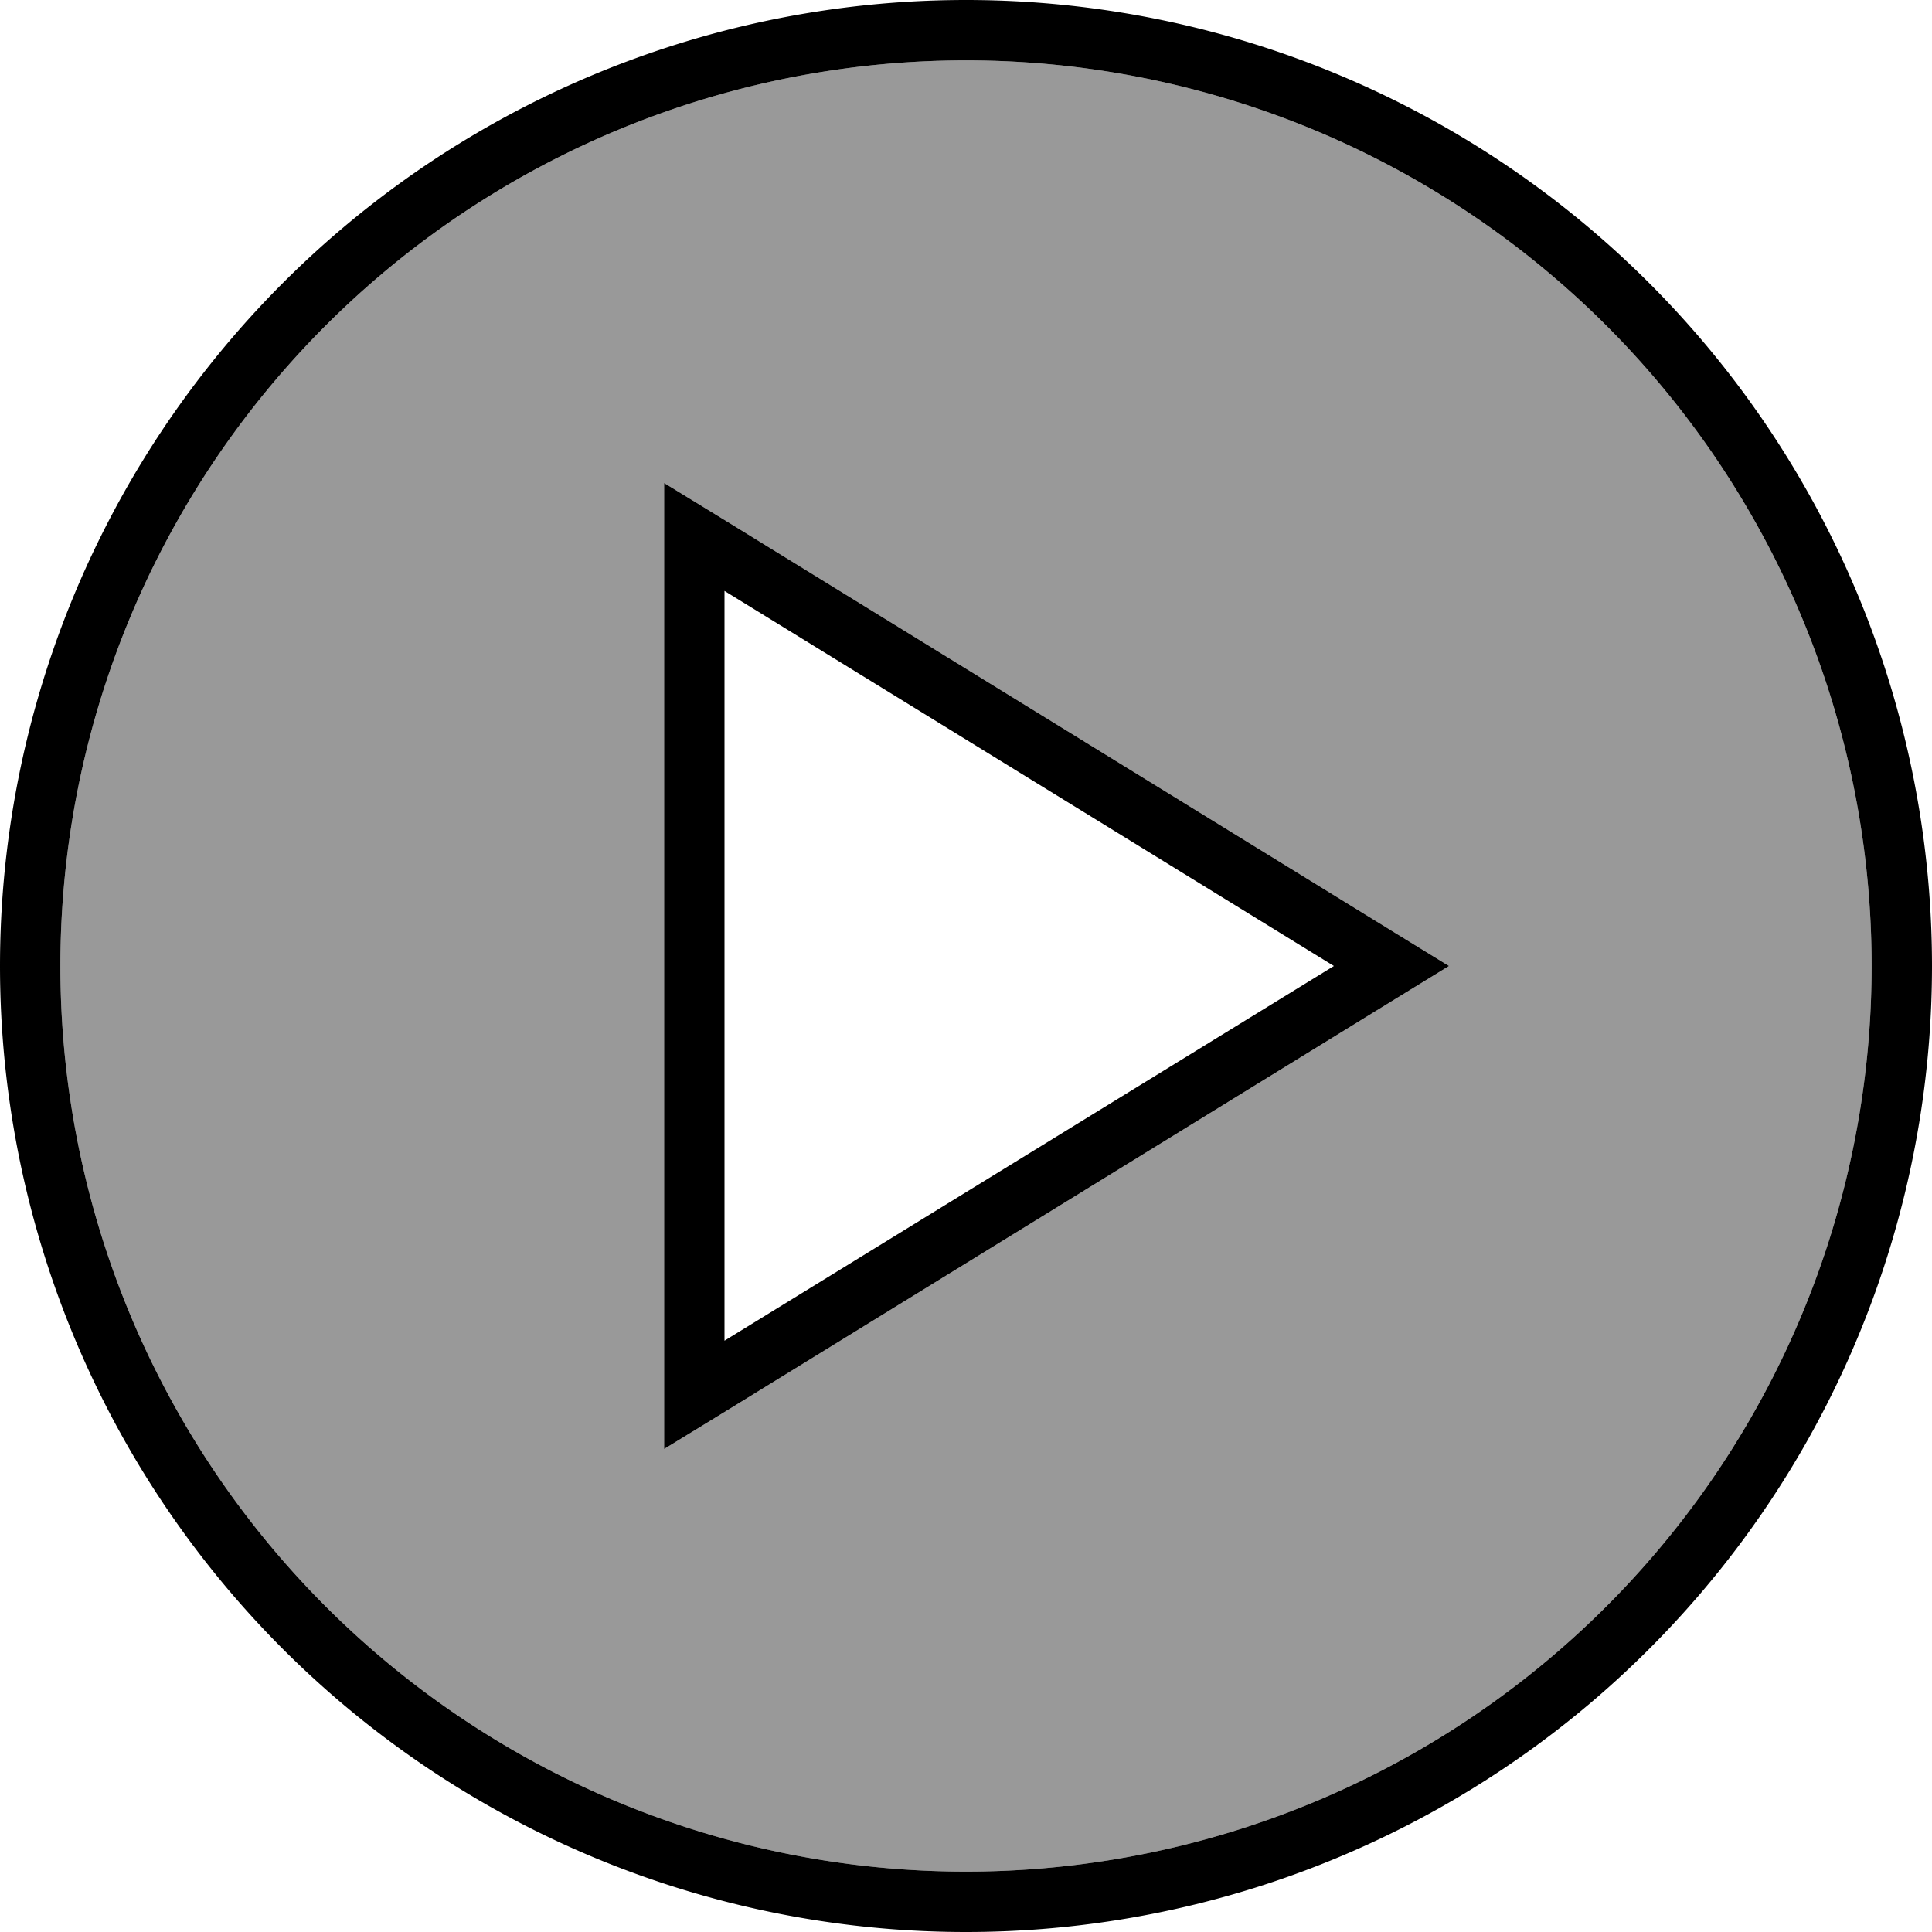
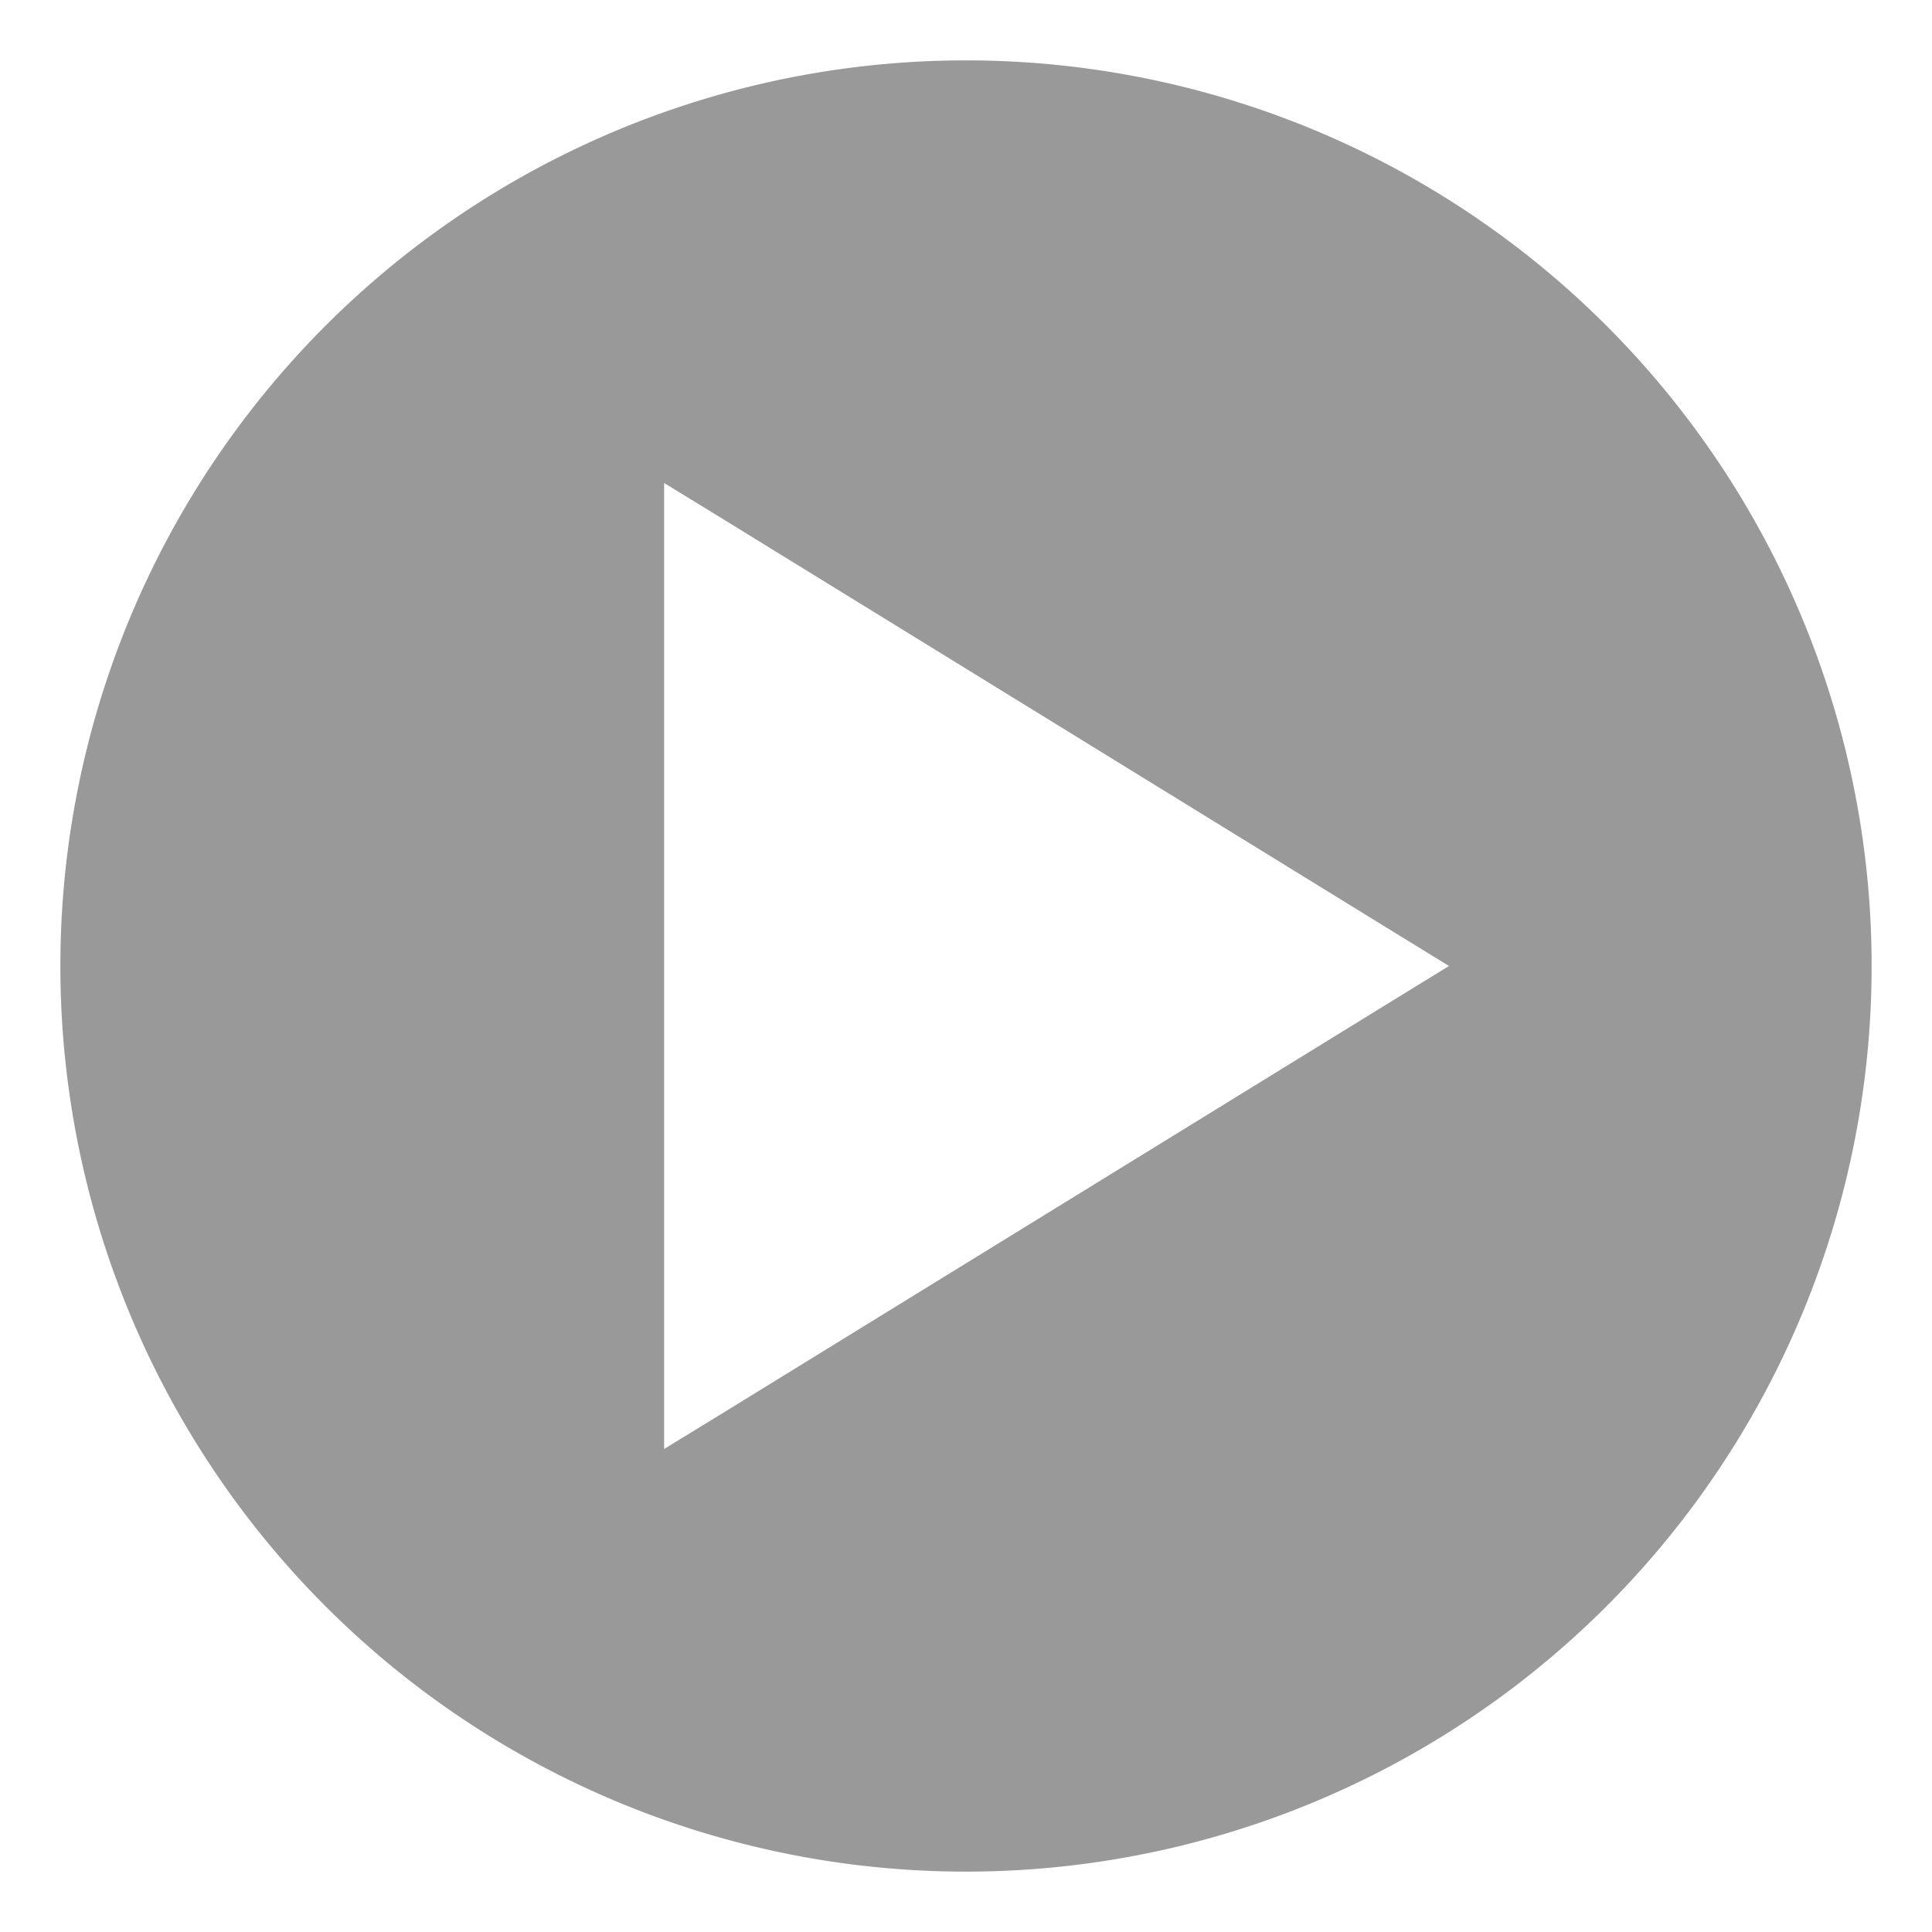
<svg xmlns="http://www.w3.org/2000/svg" viewBox="0 0 512 512">
  <defs>
    <style>.fa-secondary{opacity:.4}</style>
  </defs>
  <path class="fa-secondary" d="M16 256a240 240 0 1 0 480 0A240 240 0 1 0 16 256zM176 128l16 9.8L368.7 246.6 384 256l-15.3 9.4L192 374.2 176 384l0-18.8 0-218.4 0-18.8z" />
-   <path class="fa-primary" d="M496 256A240 240 0 1 0 16 256a240 240 0 1 0 480 0zM0 256a256 256 0 1 1 512 0A256 256 0 1 1 0 256zM192 374.2L176 384l0-18.8 0-218.4 0-18.8 16 9.8L368.7 246.6 384 256l-15.3 9.4L192 374.2zM353.5 256L192 156.6l0 198.7L353.5 256z" />
</svg>